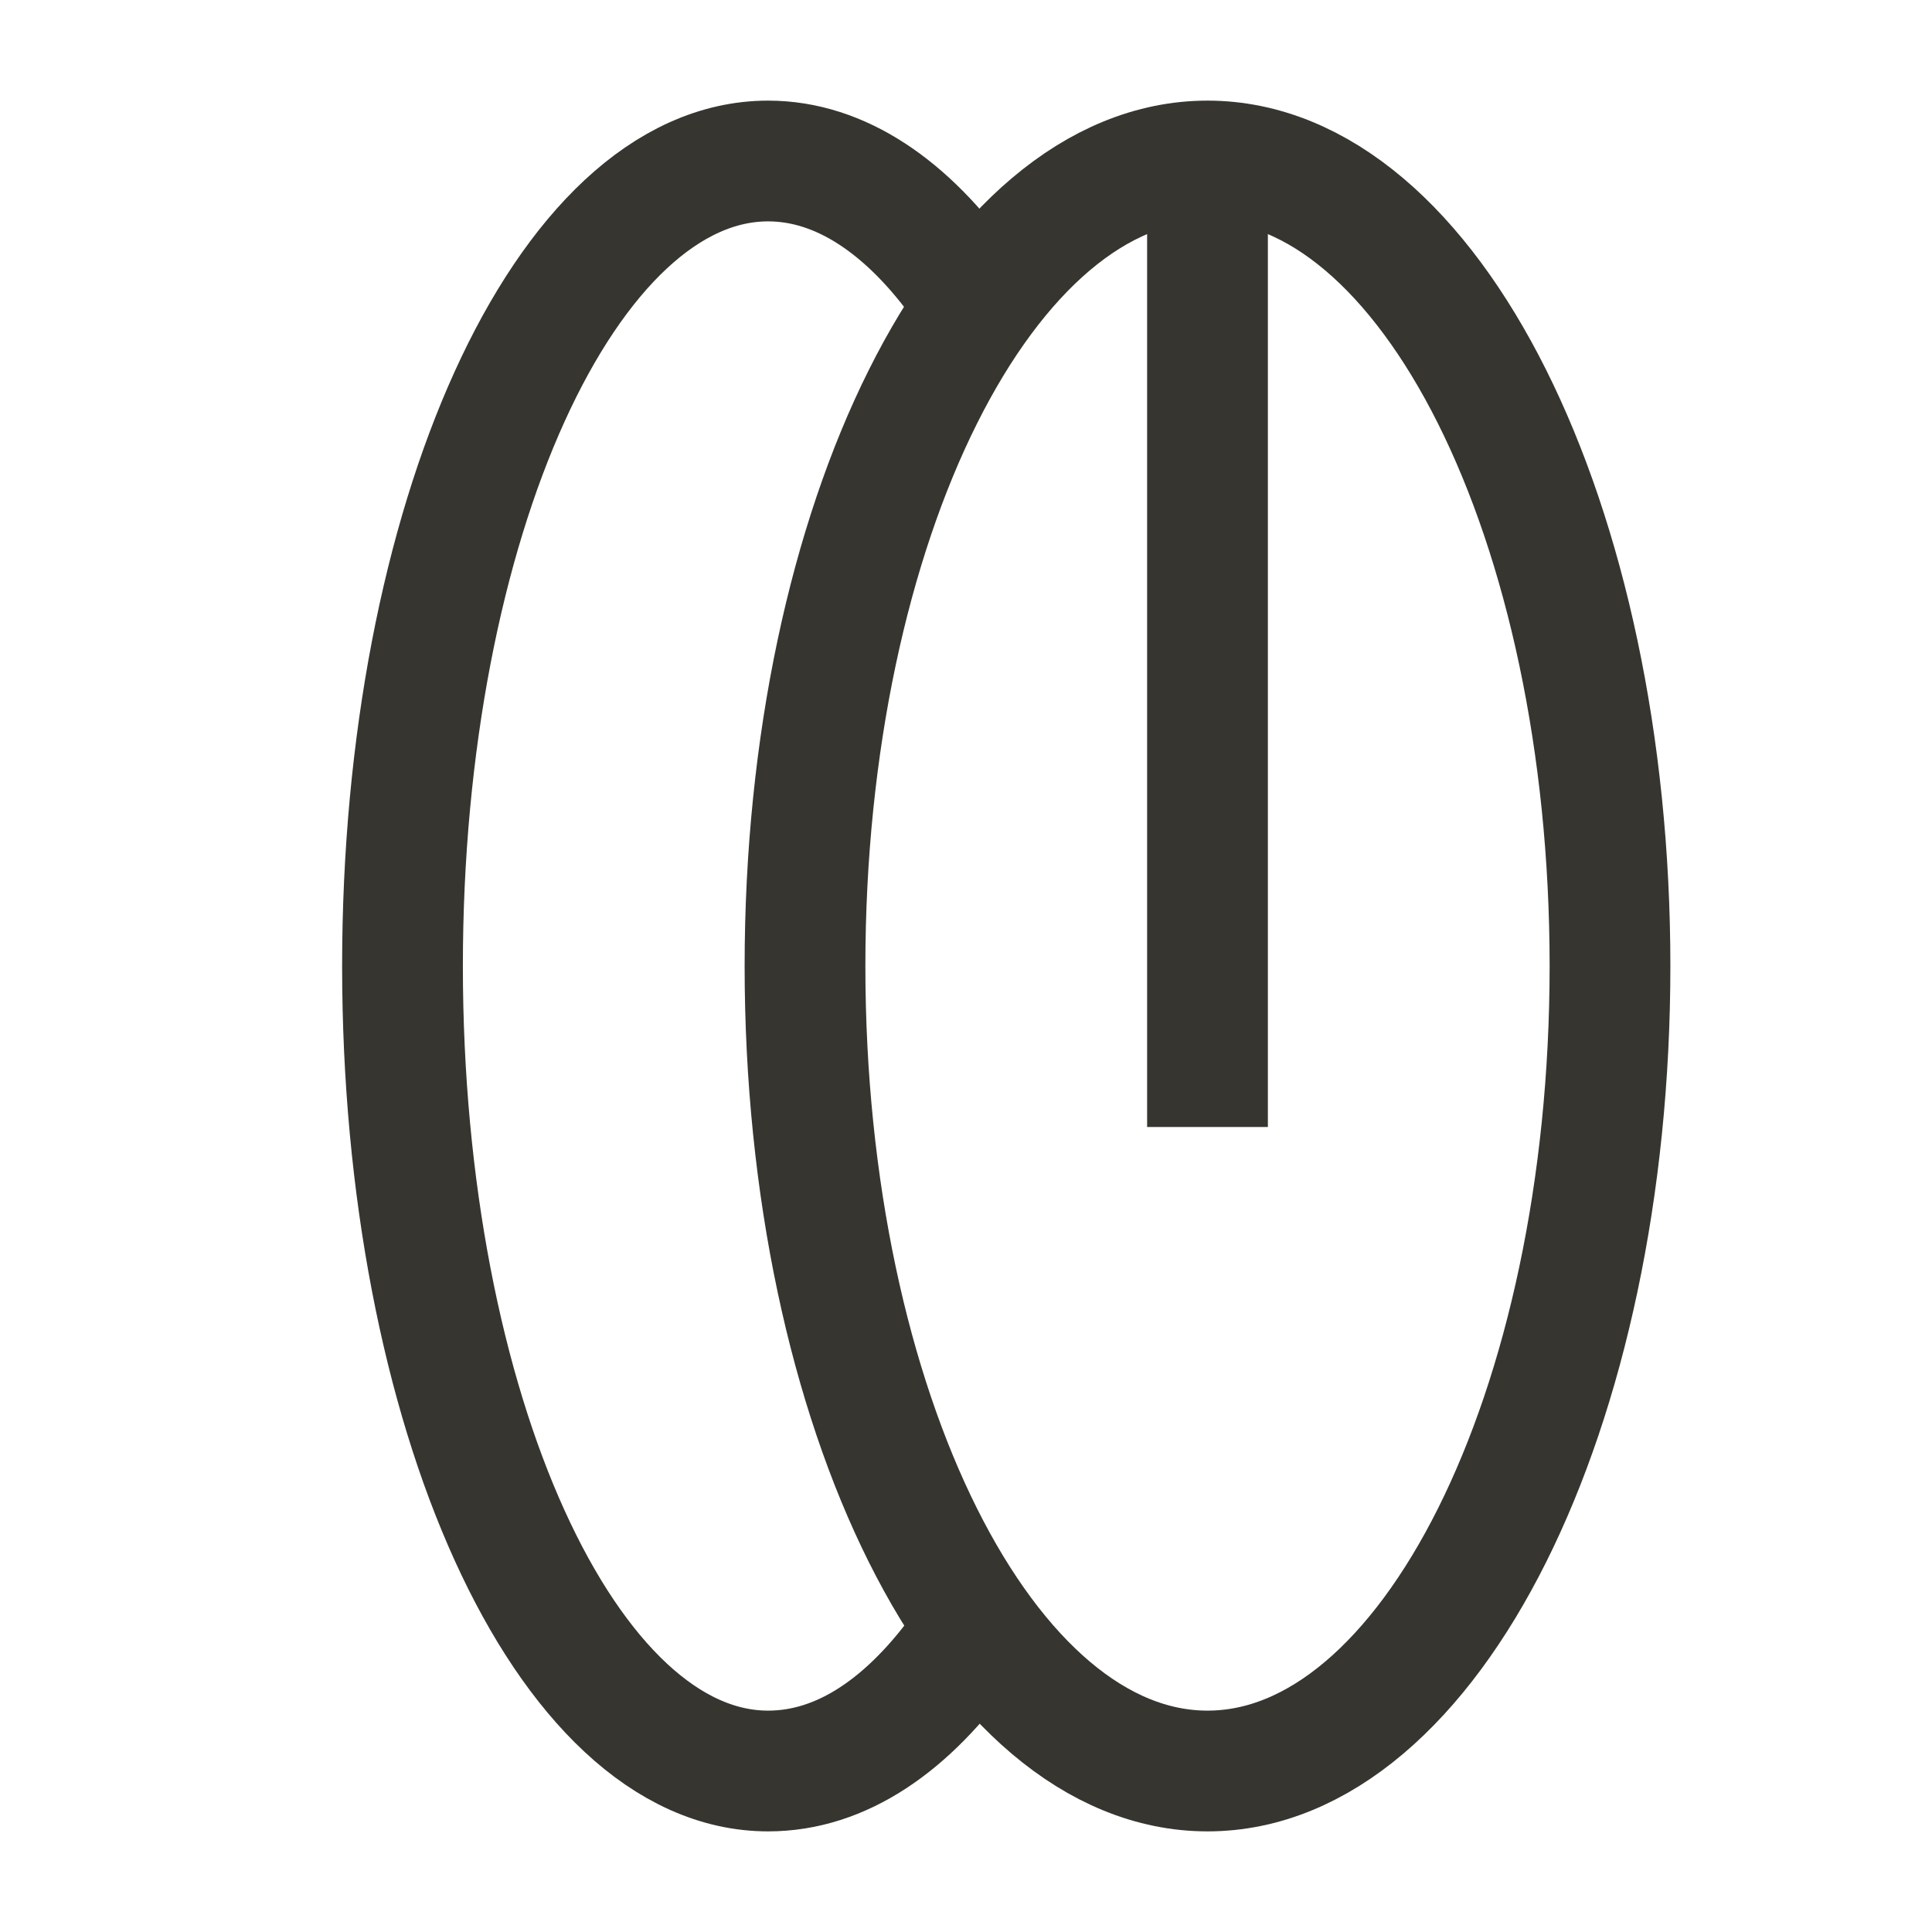
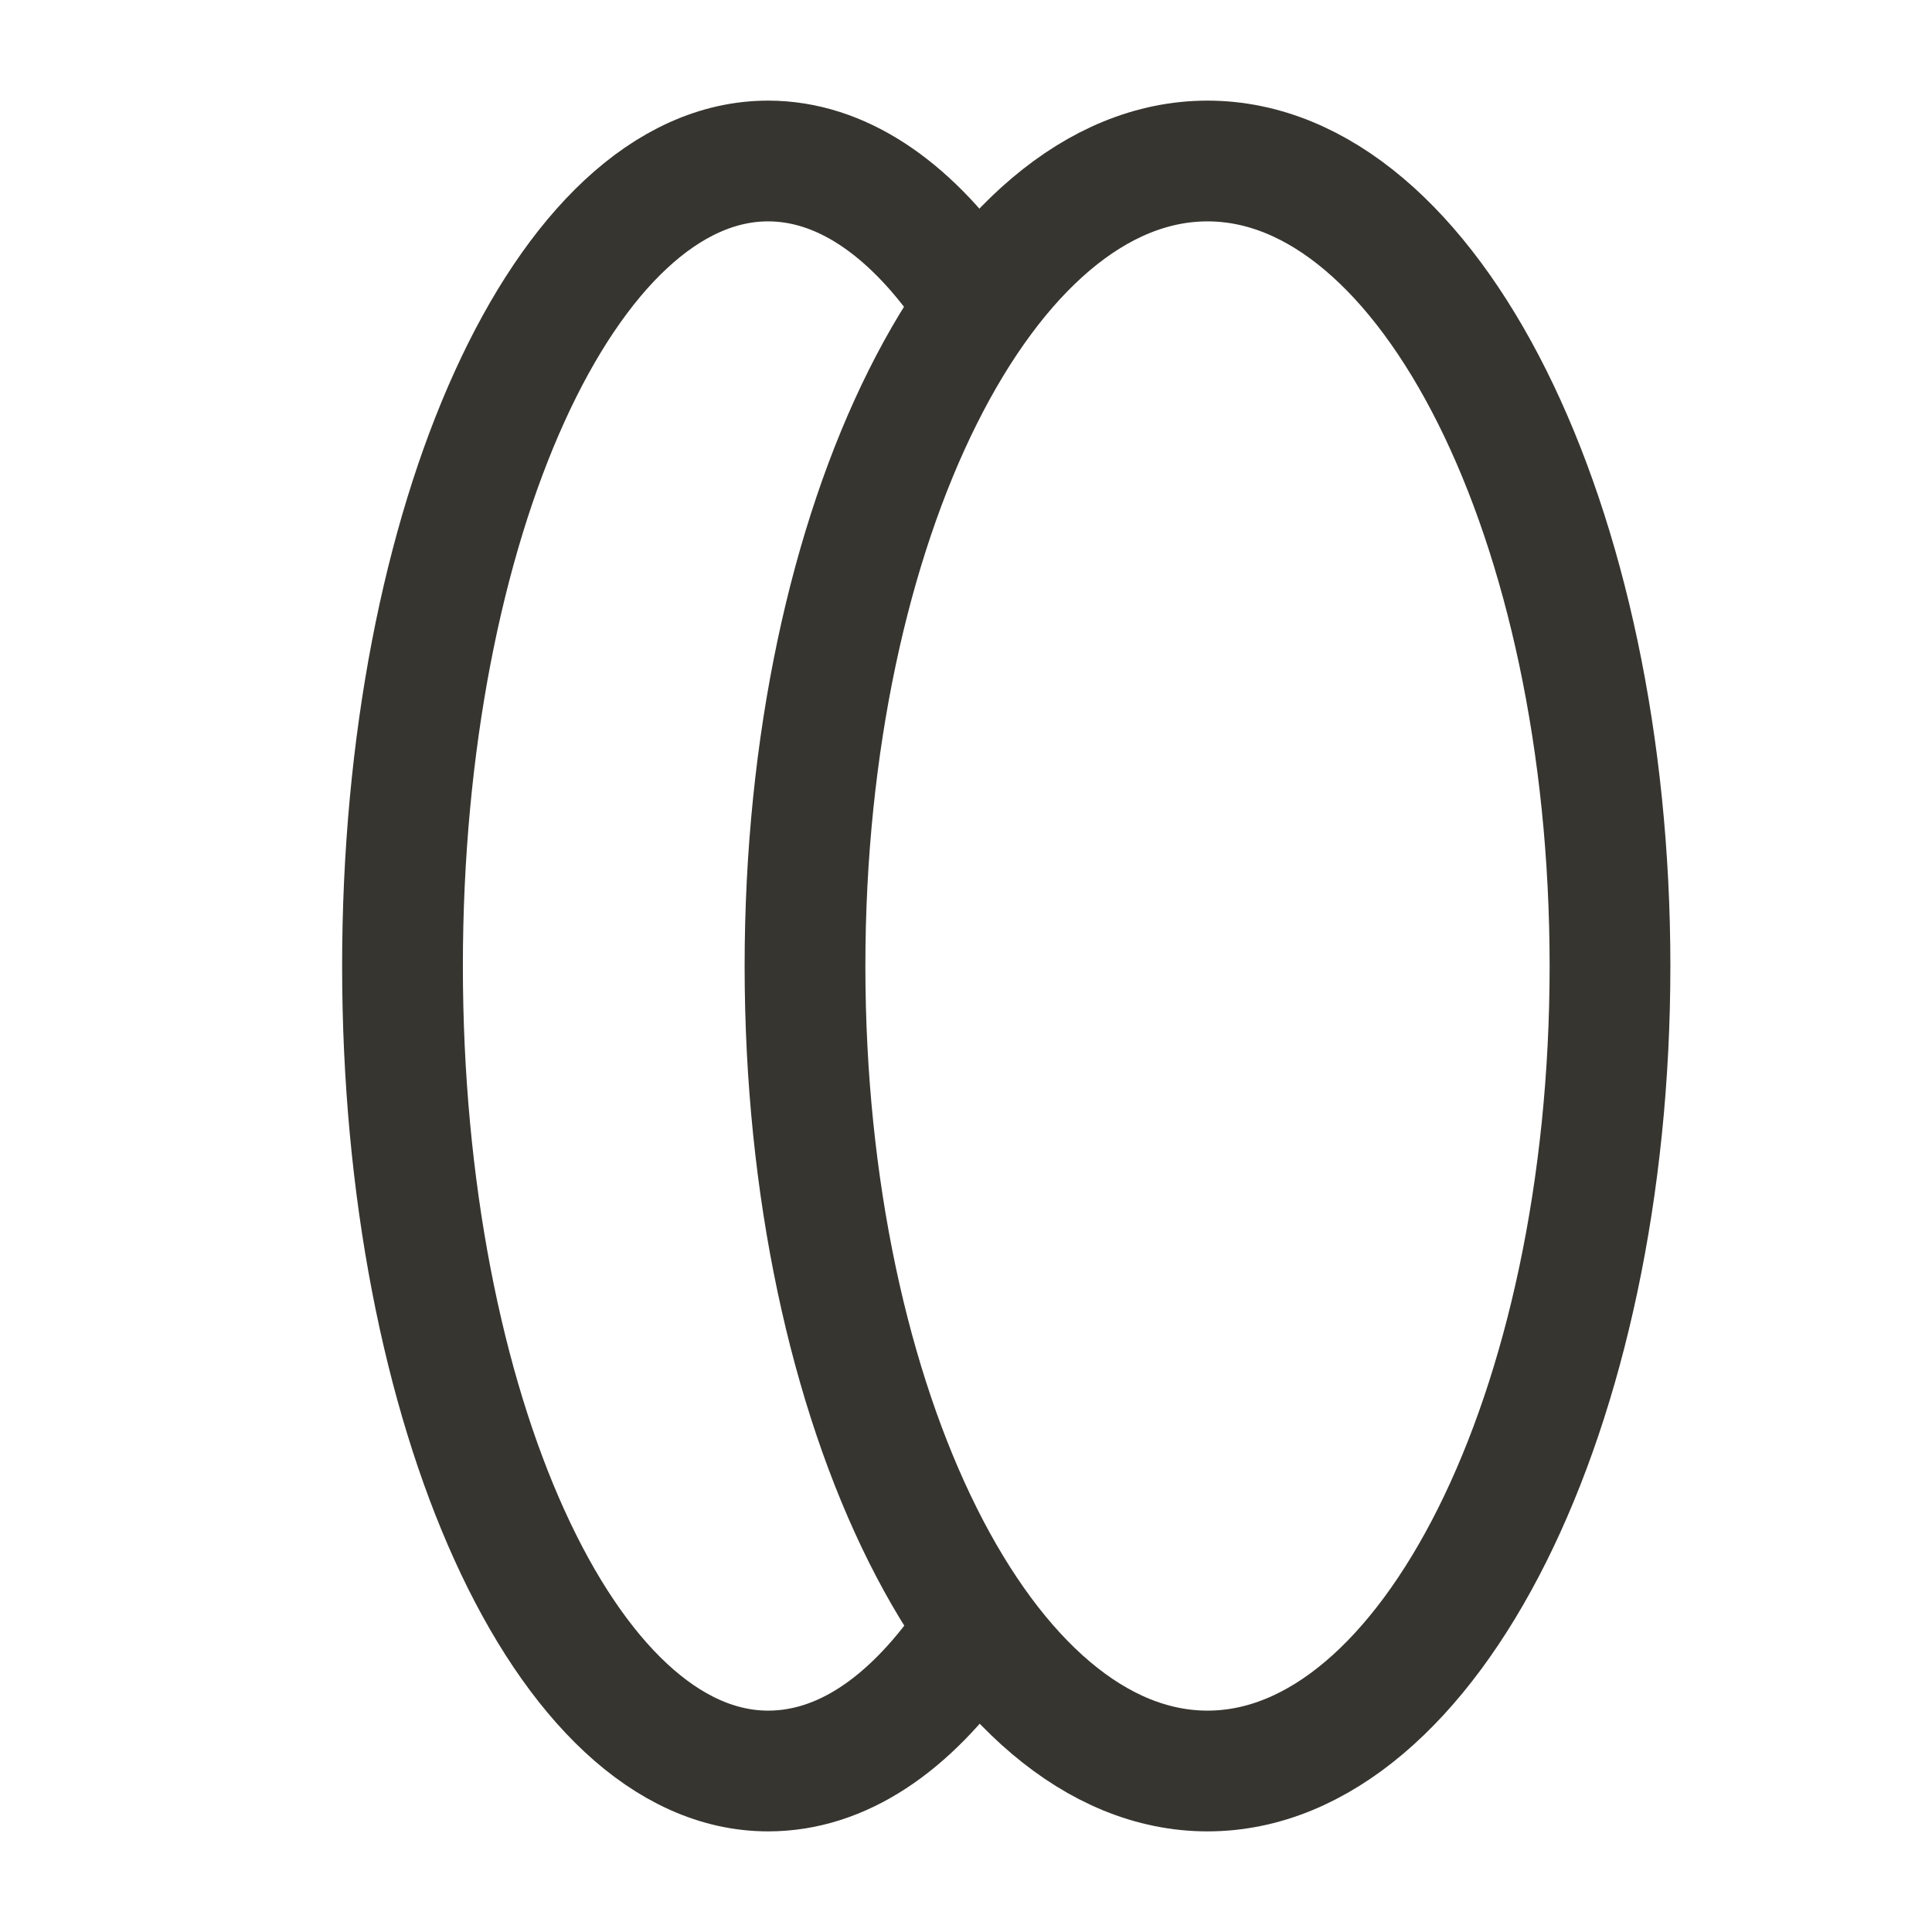
<svg xmlns="http://www.w3.org/2000/svg" width="24" height="24" viewBox="0 0 24 24" fill="none">
  <path d="M15 22C17.761 22 20 17.523 20 12C20 6.477 17.761 2 15 2C12.239 2 10 6.477 10 12C10 17.523 12.239 22 15 22Z" stroke="#363530" stroke-width="1.5" stroke-miterlimit="10" stroke-linecap="round" stroke-linejoin="round" />
-   <path d="M15 14L15 2" stroke="#363530" stroke-width="1.5" />
  <path d="M12 20.419C11.292 21.424 10.456 22 9.542 22C7.033 22 5 17.527 5 12C5 6.473 7.033 2 9.542 2C10.443 2 11.279 2.576 11.974 3.556" stroke="#363530" stroke-width="1.5" stroke-miterlimit="10" stroke-linecap="round" stroke-linejoin="round" />
</svg>